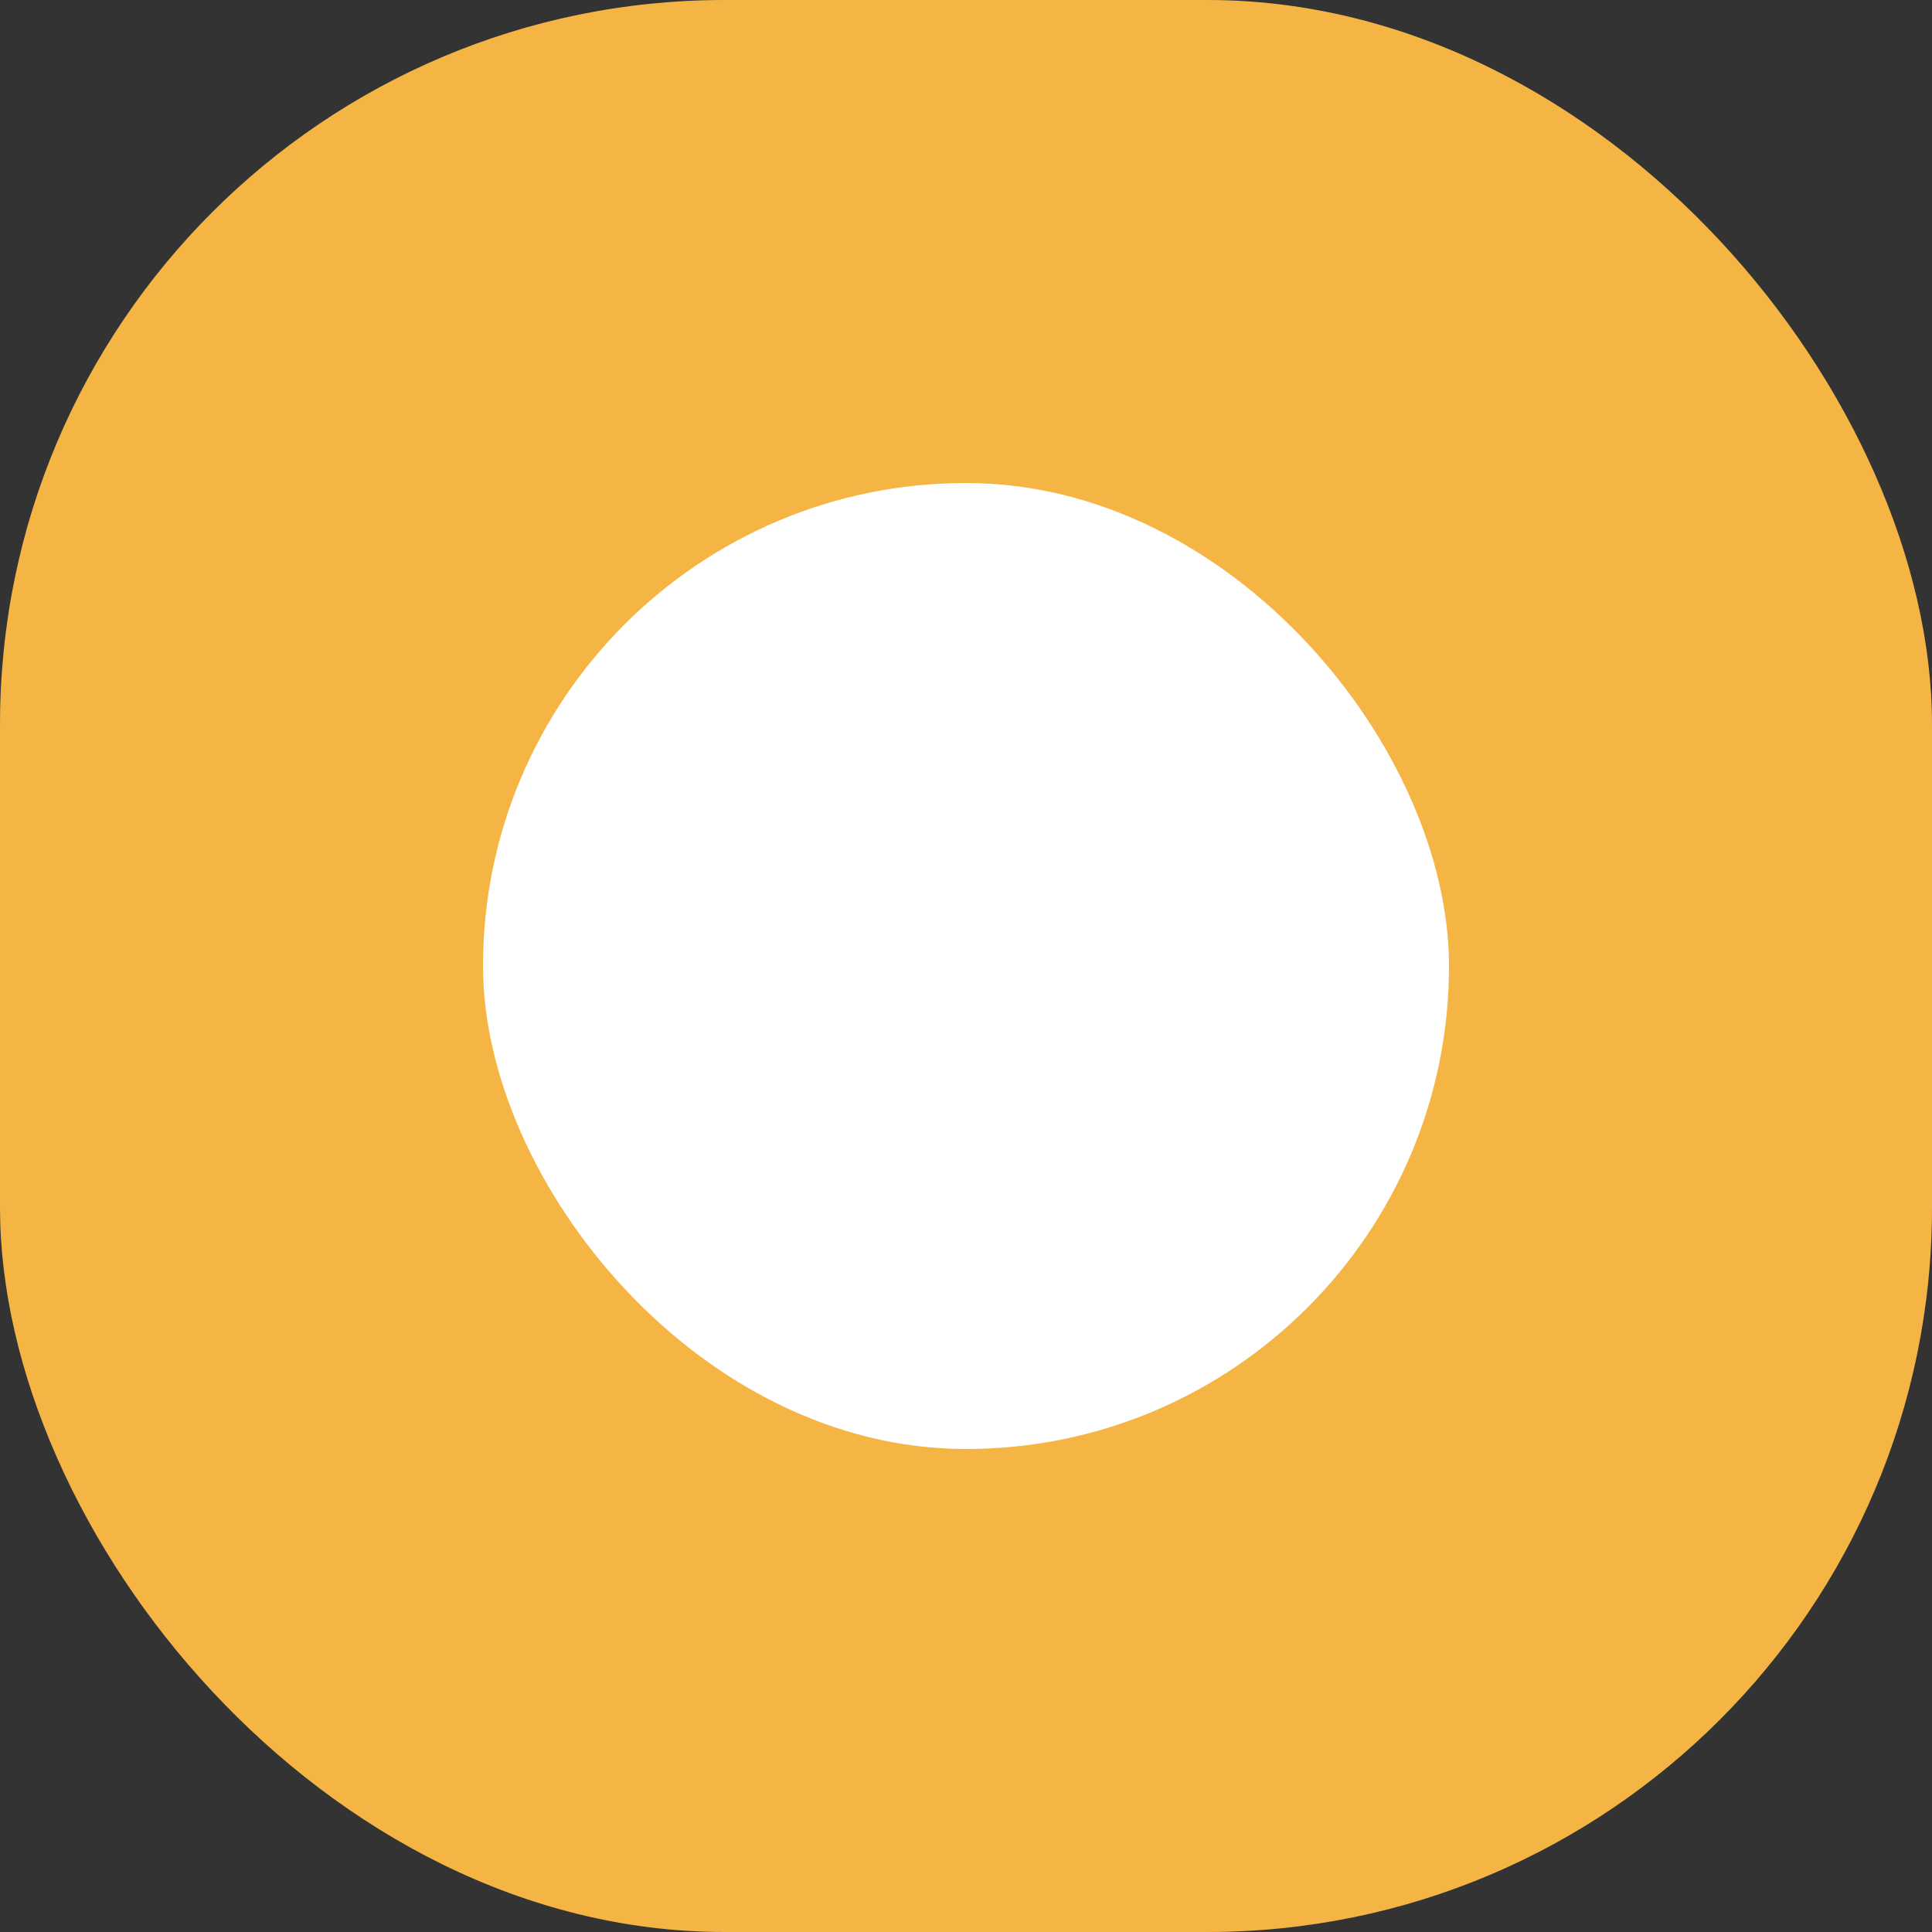
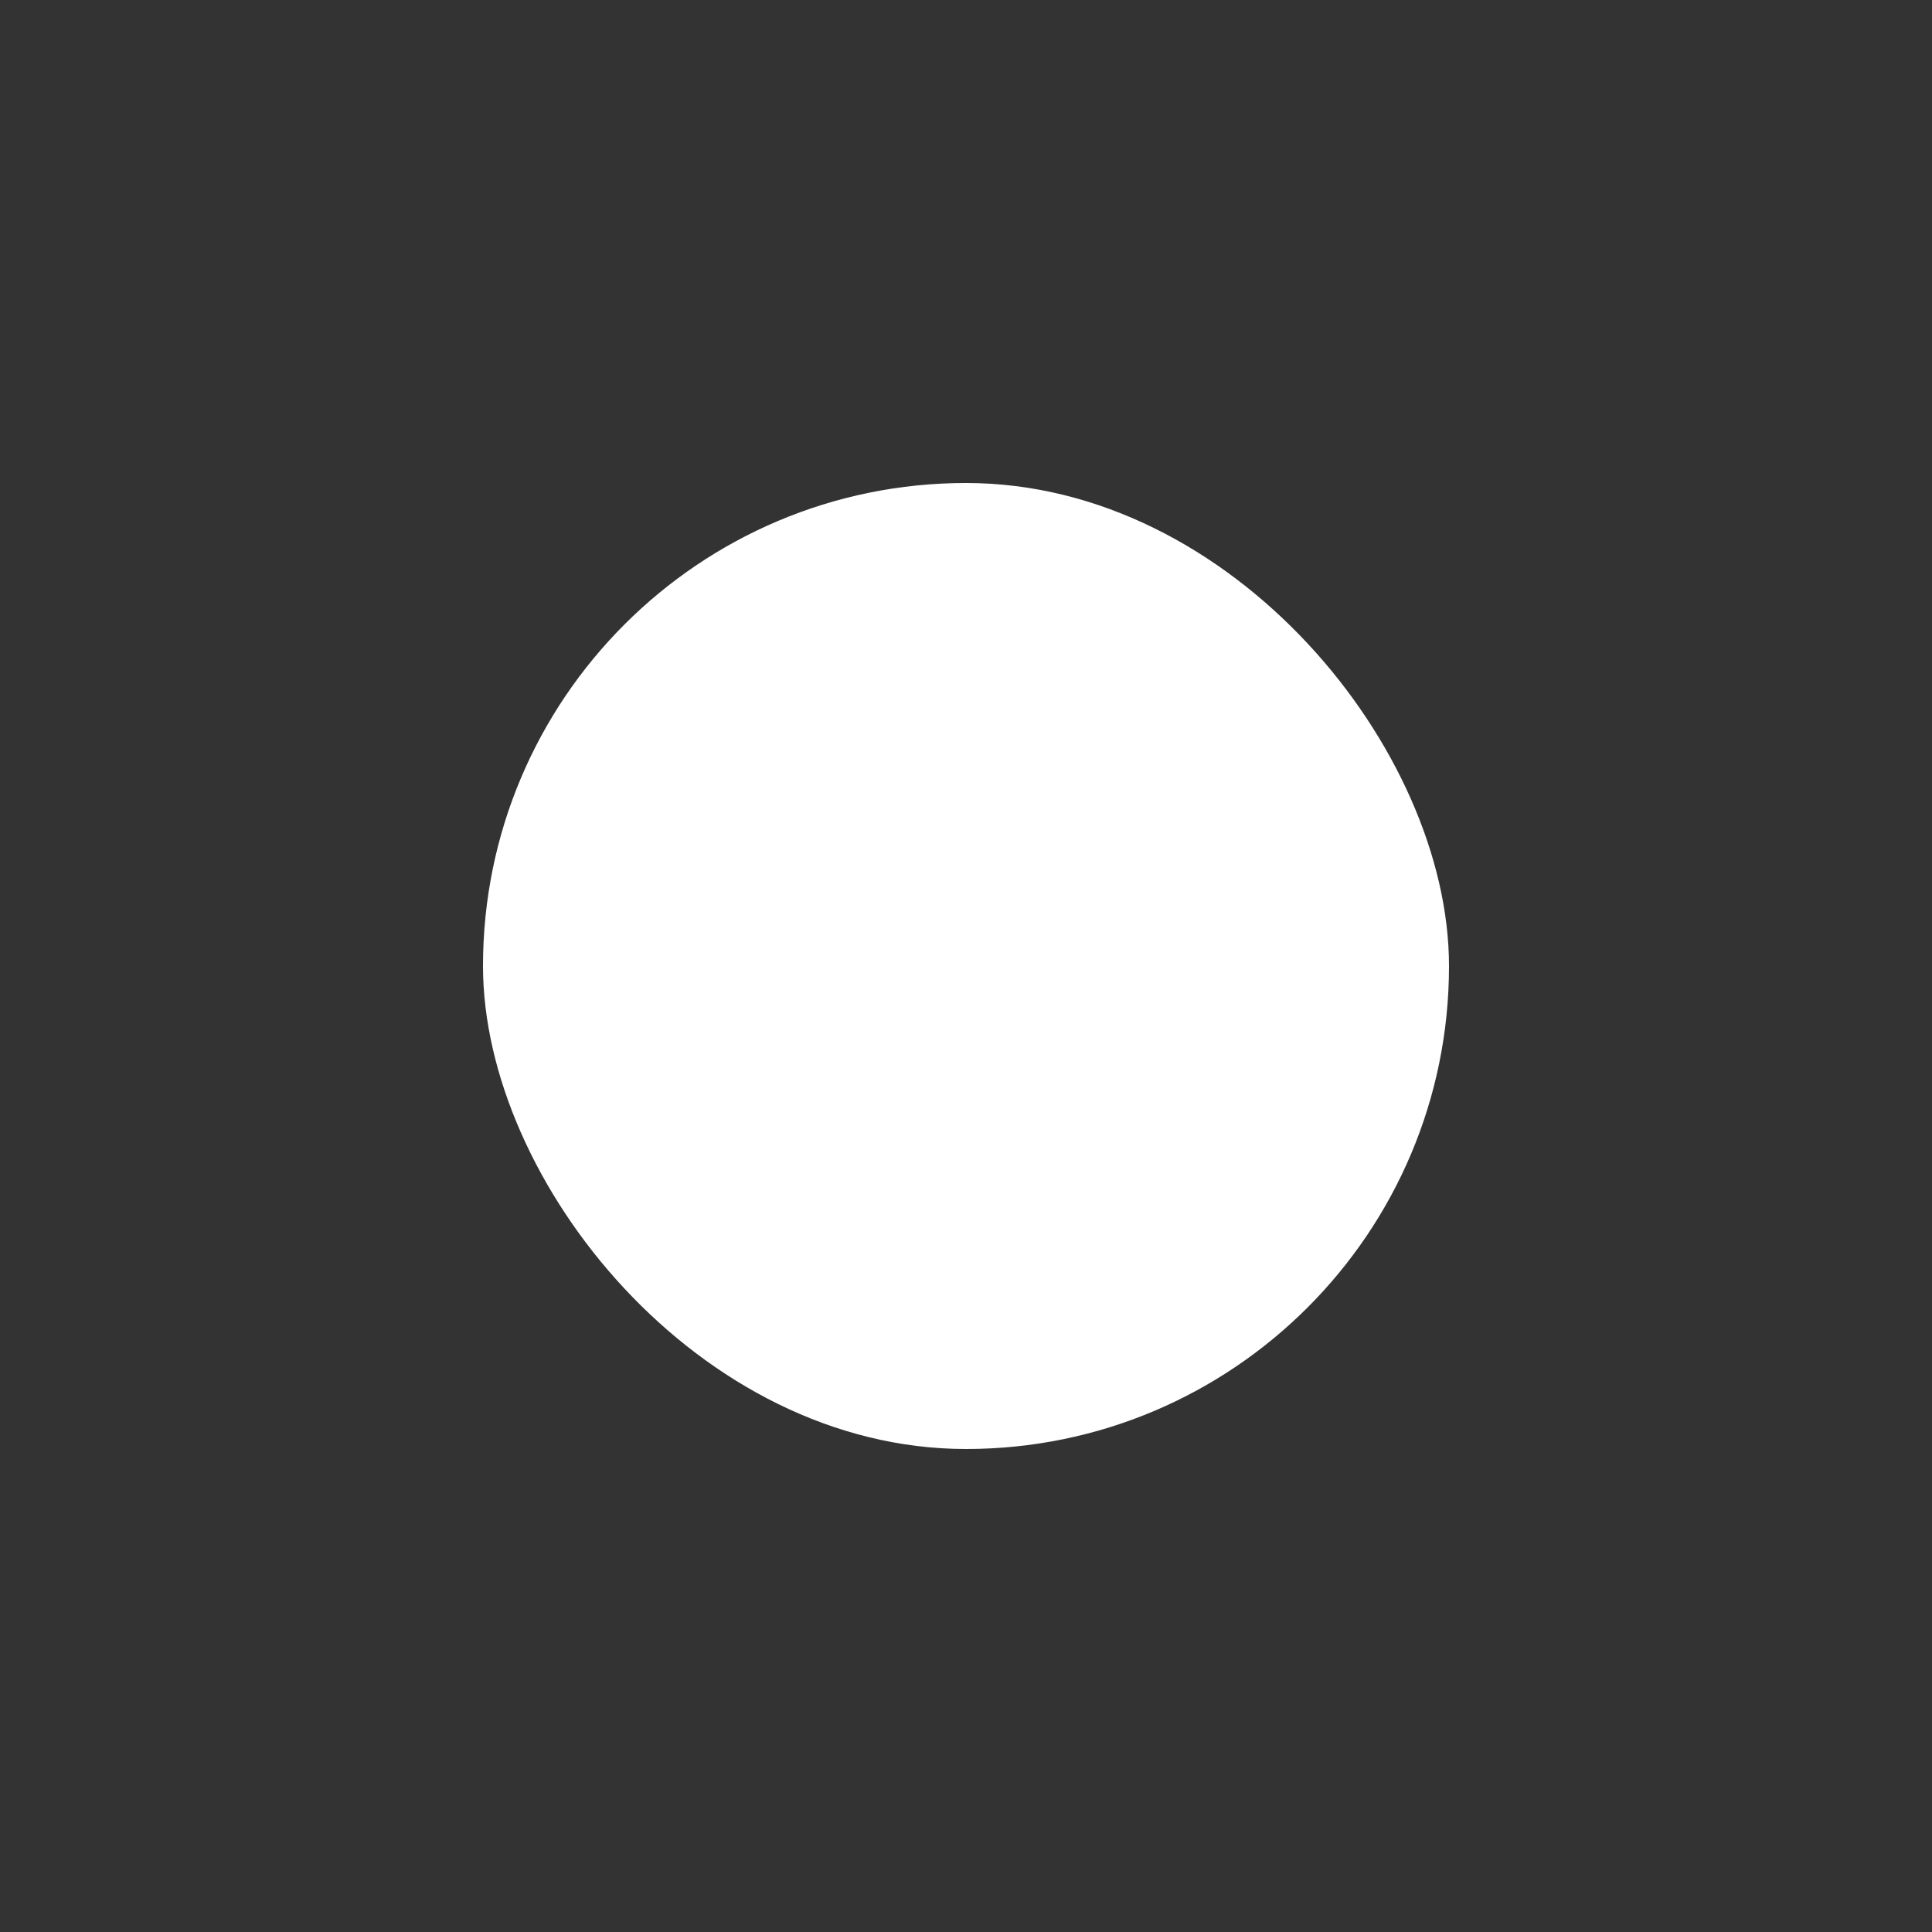
<svg xmlns="http://www.w3.org/2000/svg" width="32" height="32" viewBox="0 0 32 32" fill="none">
  <rect x="0" y="0" width="32" height="32" fill="#333333" stroke="none" />
  <desc>
			Created with Pixso.
	</desc>
  <defs />
-   <rect id="Base" rx="12" width="32" height="32" fill="#F5B544" fill-opacity="1" />
  <rect id="Base" x="8" y="8" rx="8" width="16" height="16" fill="#FFFFFF" fill-opacity="1" />
</svg>